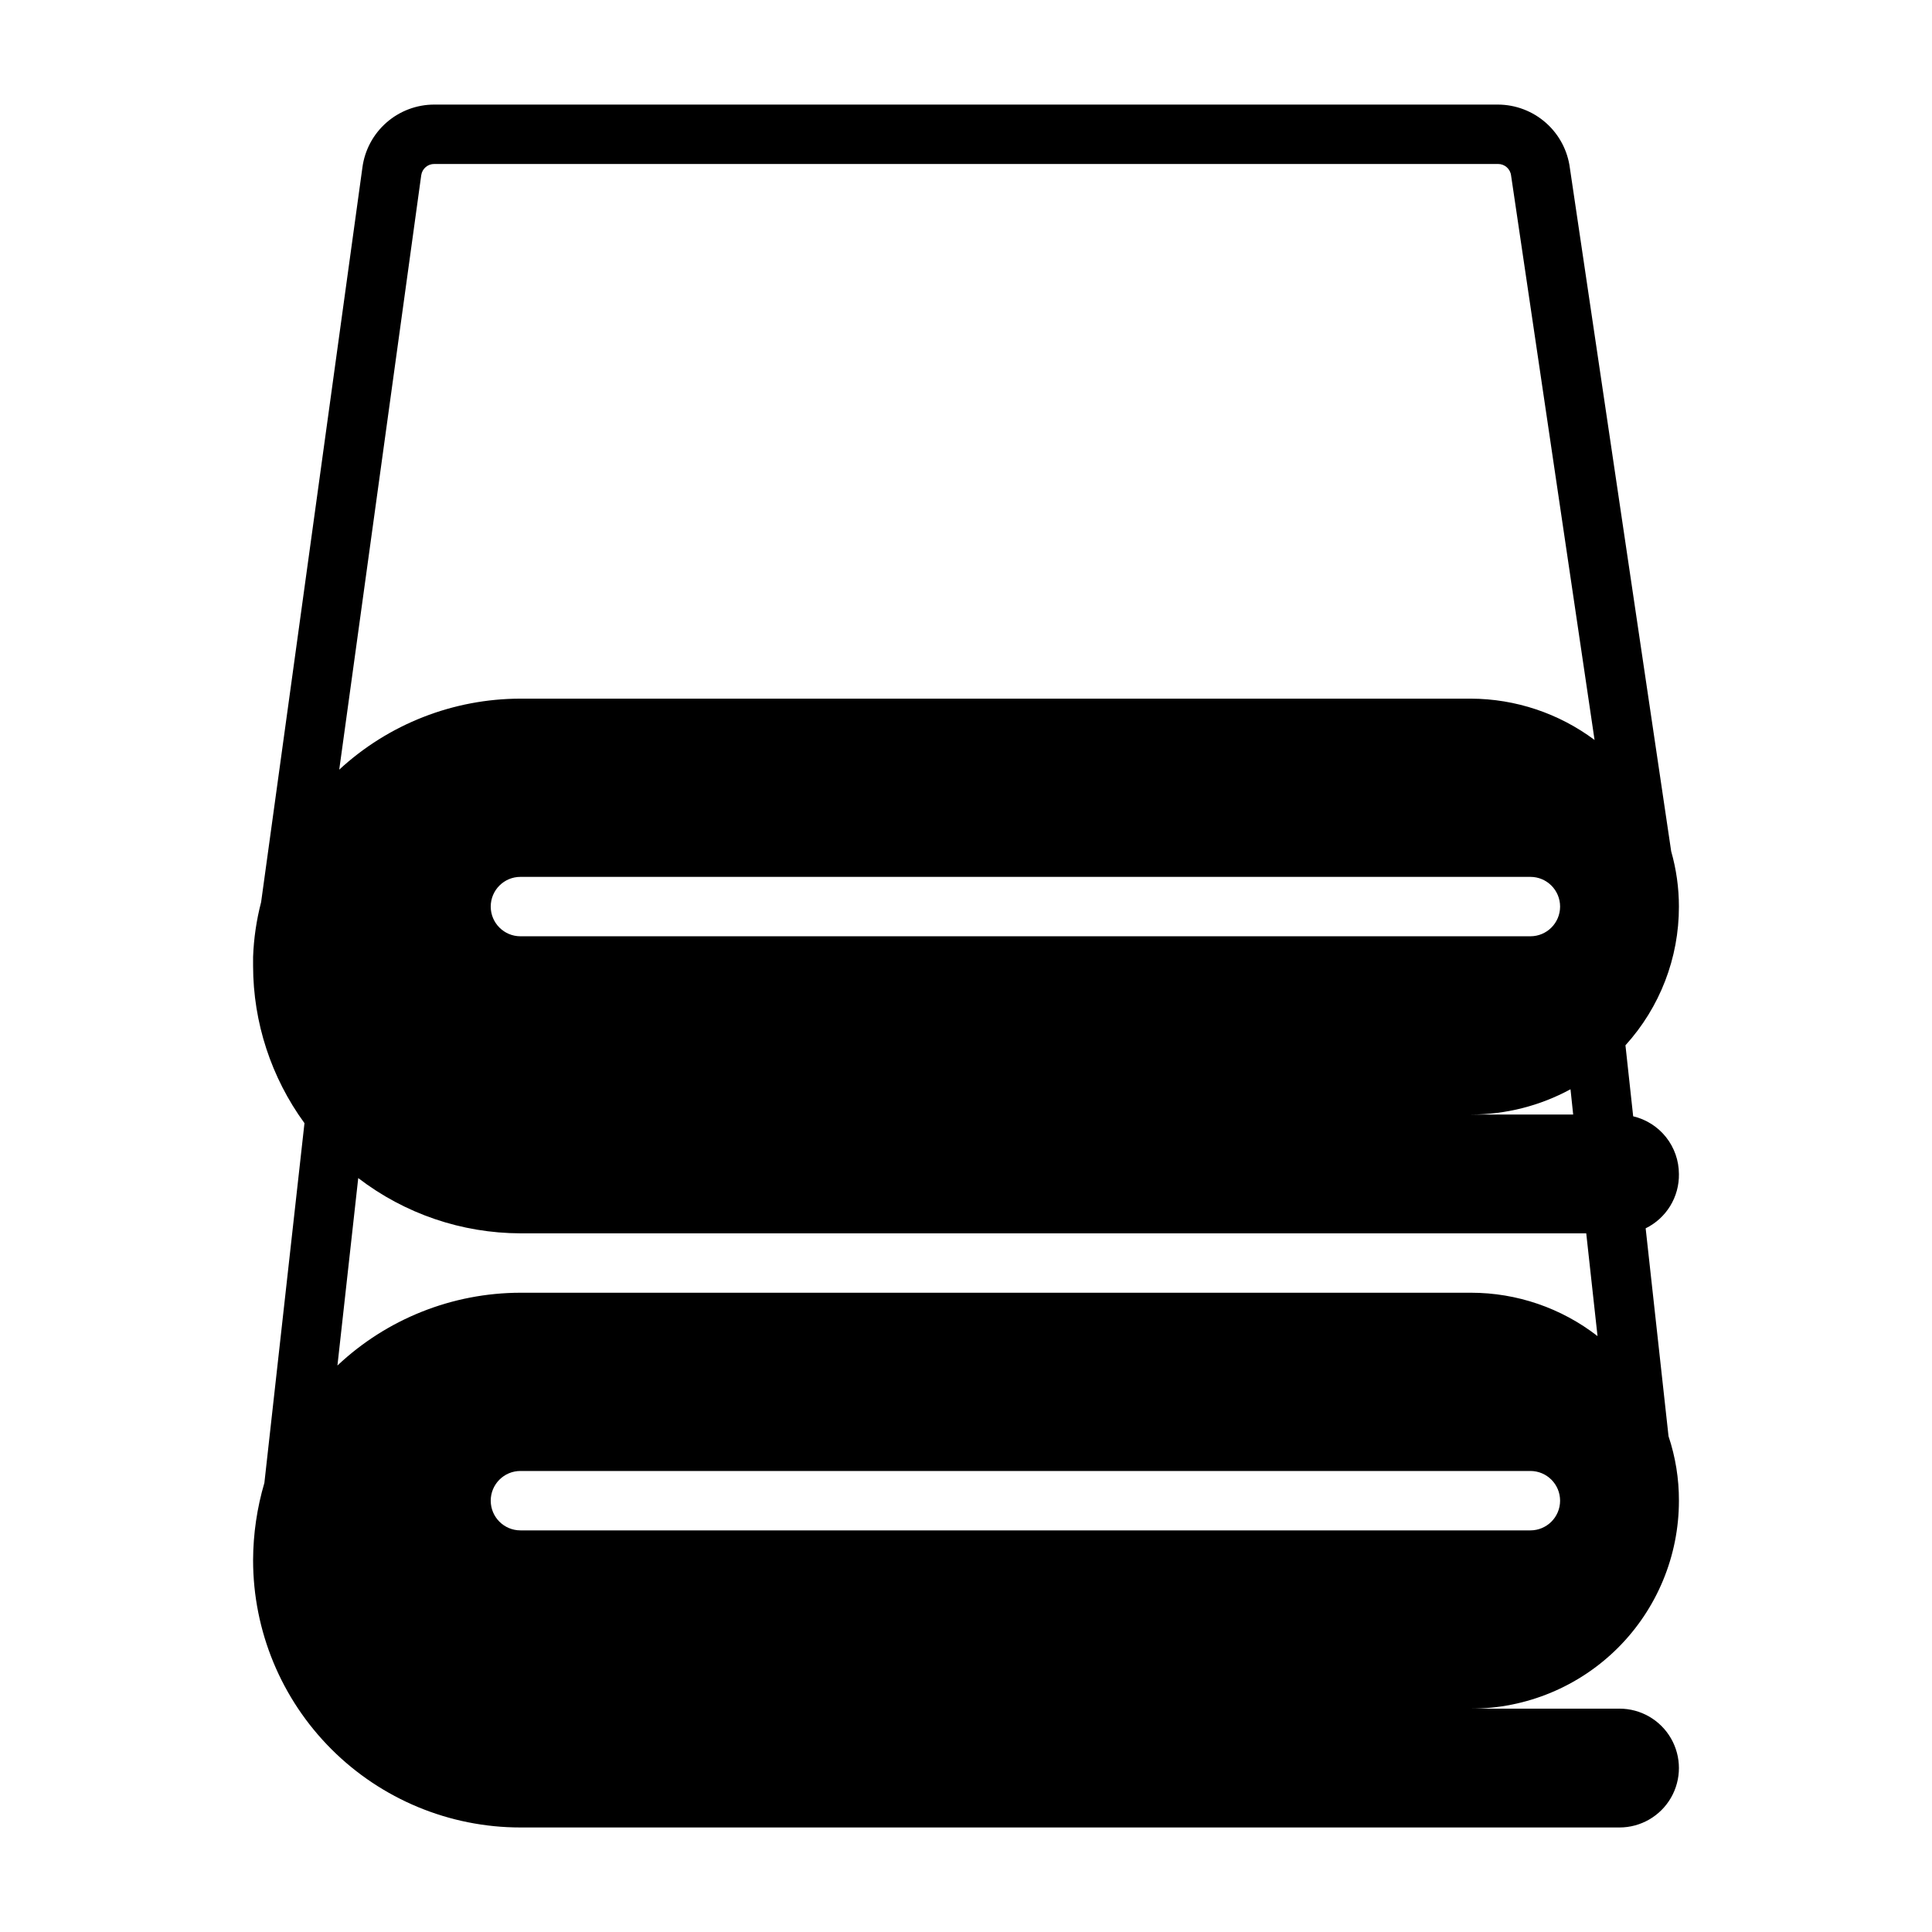
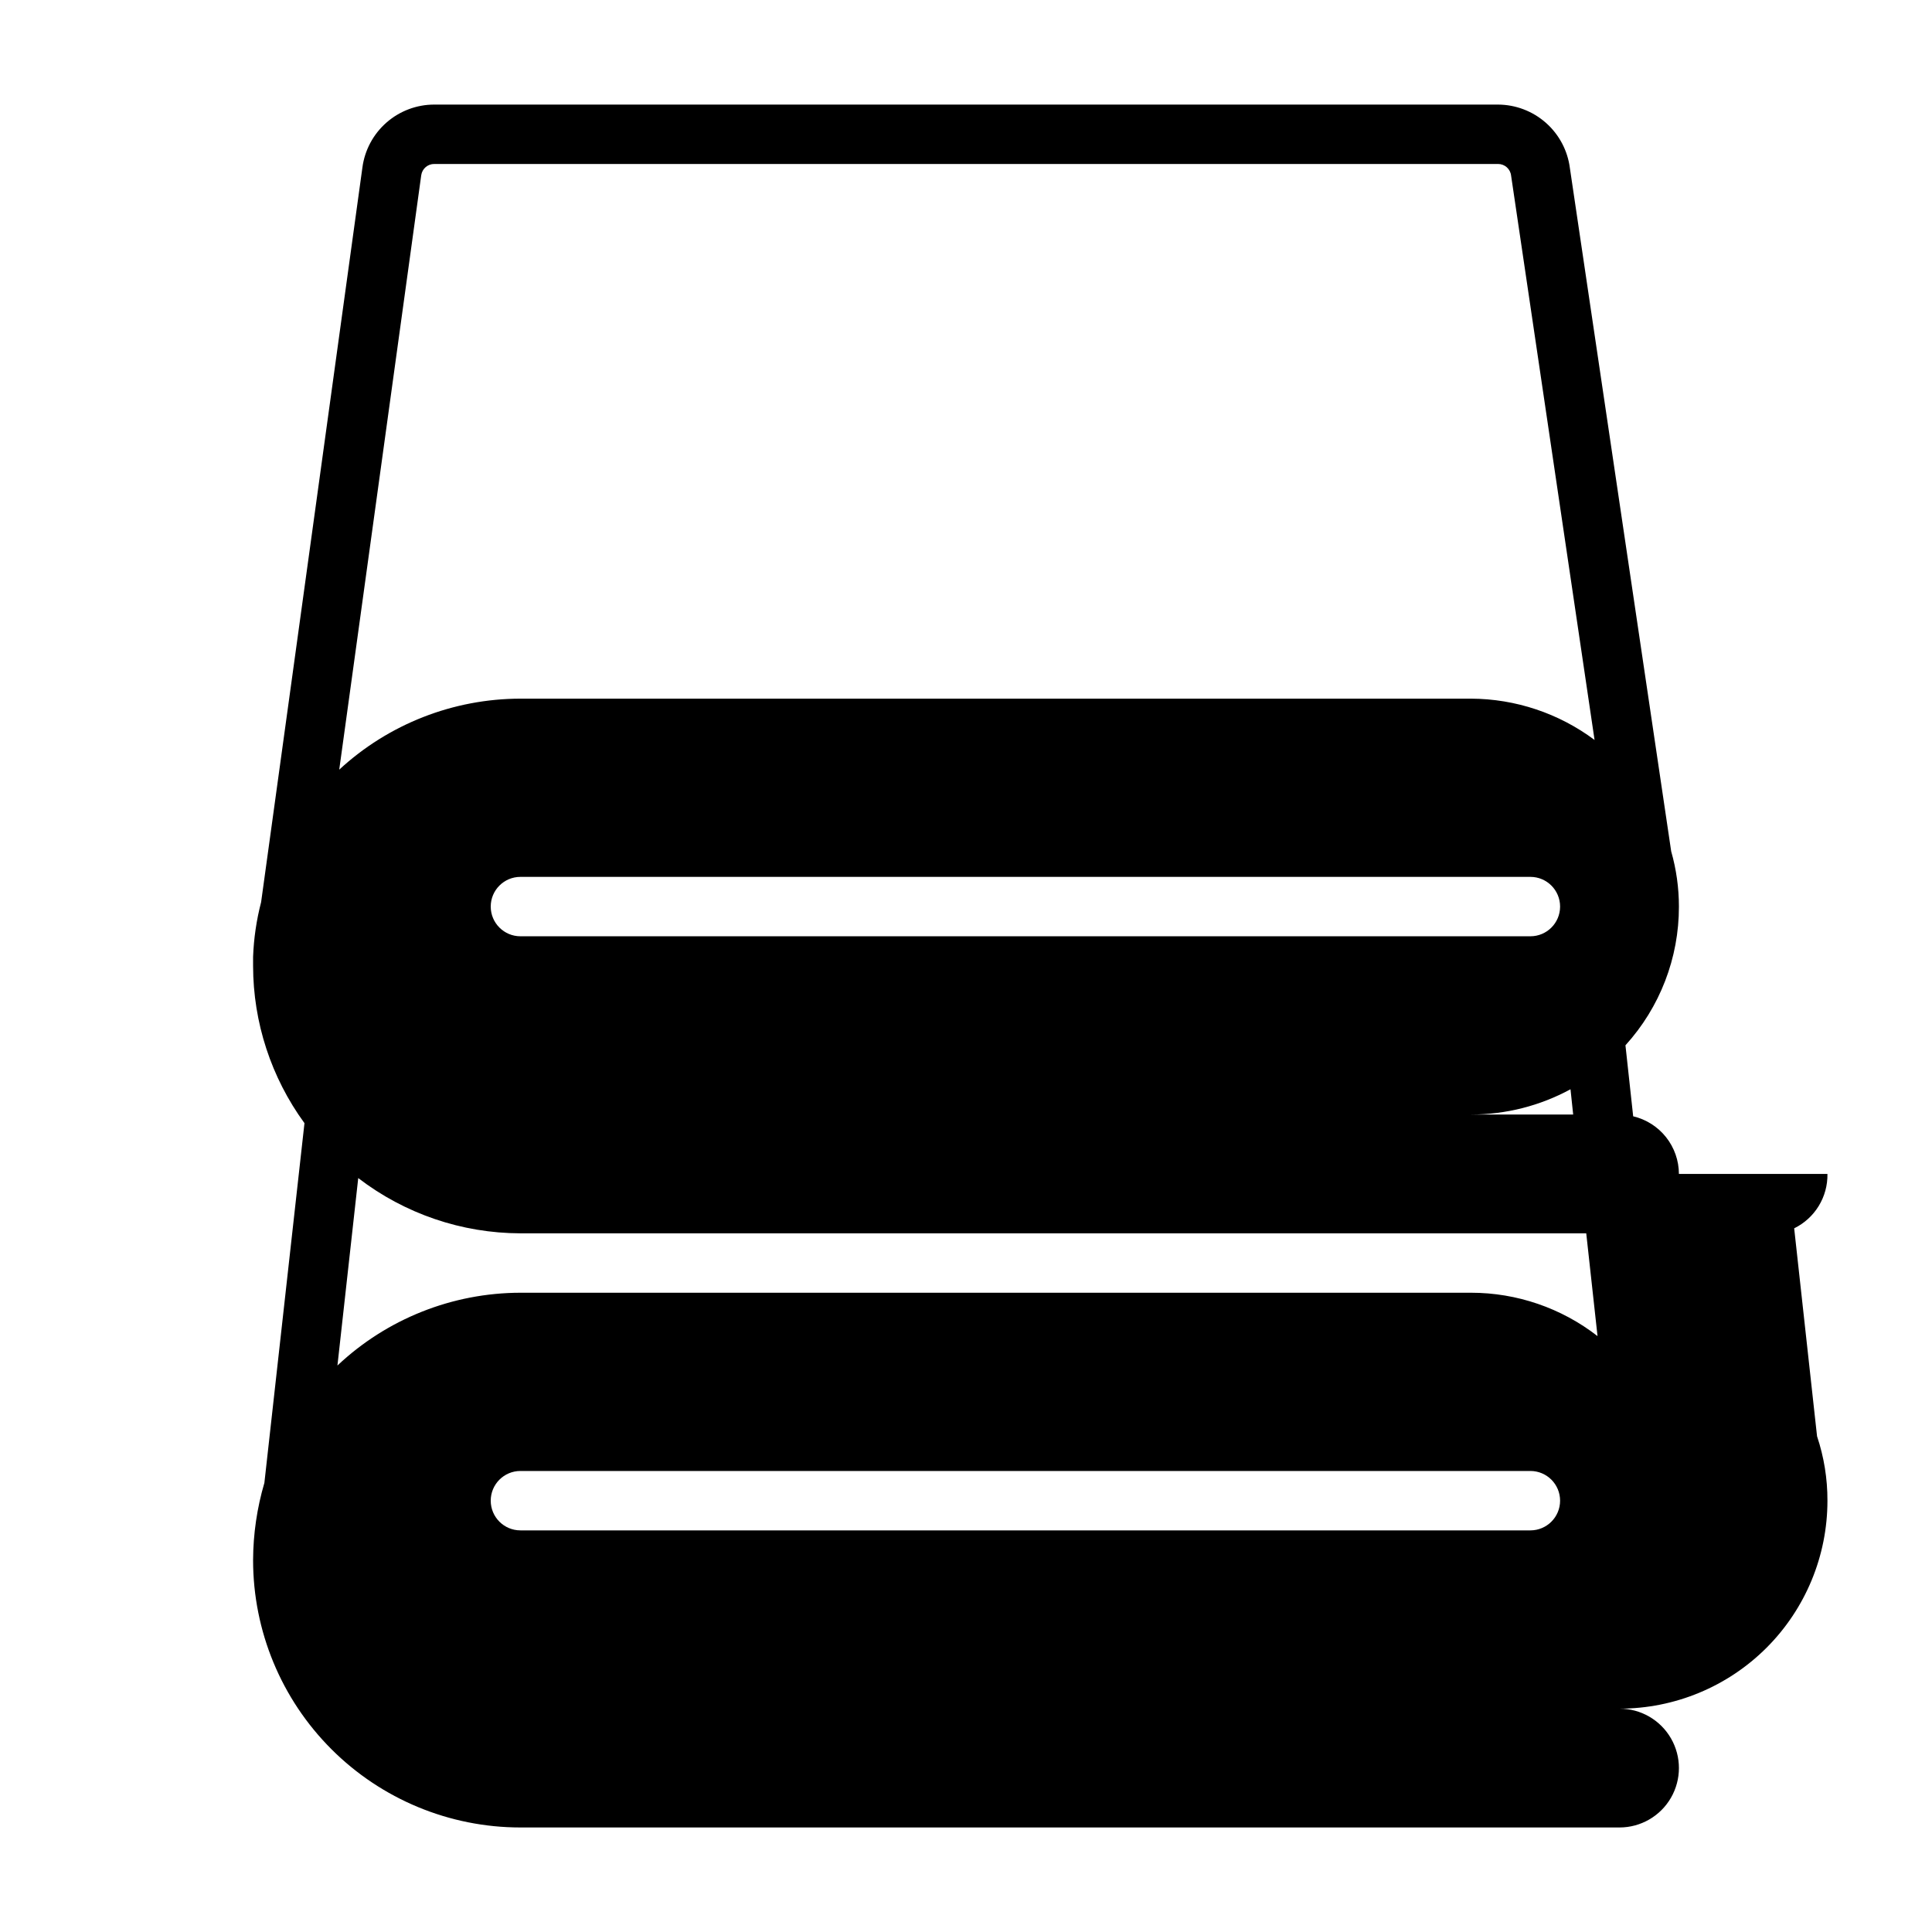
<svg xmlns="http://www.w3.org/2000/svg" fill="#000000" width="800px" height="800px" version="1.1" viewBox="144 144 512 512">
-   <path d="m588.93 455.1c-0.012-3.535-1.211-6.965-3.41-9.738-2.199-2.769-5.269-4.719-8.711-5.531l-2.047-18.812v-0.004c9.137-10.059 14.191-23.168 14.168-36.762 0-4.953-0.688-9.879-2.047-14.641l-26.844-181.05v-0.004c-0.59-4.641-2.848-8.906-6.356-12.008-3.504-3.098-8.016-4.816-12.691-4.836h-281.9c-4.66-0.004-9.16 1.688-12.664 4.758-3.508 3.07-5.777 7.312-6.387 11.93l-26.844 194.68c-1.23 4.738-1.941 9.594-2.125 14.484v0.551 1.891c0.023 14.969 4.793 29.547 13.617 41.641l-10.625 95.332c-1.957 6.644-2.965 13.535-2.992 20.465 0 18.793 7.465 36.812 20.75 50.098 13.289 13.289 31.309 20.754 50.098 20.754h291.27c5.625 0 10.82-3.004 13.633-7.875 2.812-4.871 2.812-10.871 0-15.742s-8.008-7.871-13.633-7.871h-39.359c14.613 0 28.629-5.809 38.965-16.141 10.332-10.336 16.137-24.352 16.137-38.965 0.02-5.809-0.91-11.578-2.754-17.082l-6.062-55.105c2.688-1.316 4.941-3.367 6.504-5.918 1.562-2.555 2.363-5.496 2.312-8.488zm-307.01 15.746h282.45l2.992 27.238v-0.004c-9.59-7.449-21.391-11.496-33.535-11.492h-251.91c-18.027 0.027-35.371 6.922-48.492 19.289l5.512-49.672v-0.004c12.332 9.465 27.434 14.609 42.98 14.645zm-7.871-86.594c0-4.348 3.523-7.871 7.871-7.871h267.65c4.348 0 7.871 3.523 7.871 7.871s-3.523 7.871-7.871 7.871h-267.65c-4.348 0-7.871-3.523-7.871-7.871zm259.78 55.105c9.211 0.008 18.277-2.293 26.371-6.691l0.707 6.691zm-278.2-248.91c0.238-1.727 1.723-3.008 3.465-2.992h281.9c1.766-0.012 3.262 1.312 3.461 3.07l22.121 149.57c-9.461-7.062-20.941-10.898-32.746-10.945h-251.91c-17.801 0.02-34.945 6.734-48.02 18.816zm293.94 359.12h-267.65c-4.348 0-7.871-3.523-7.871-7.871 0-4.348 3.523-7.871 7.871-7.871h267.65c4.348 0 7.871 3.523 7.871 7.871 0 4.348-3.523 7.871-7.871 7.871z" />
+   <path d="m588.93 455.1c-0.012-3.535-1.211-6.965-3.41-9.738-2.199-2.769-5.269-4.719-8.711-5.531l-2.047-18.812v-0.004c9.137-10.059 14.191-23.168 14.168-36.762 0-4.953-0.688-9.879-2.047-14.641l-26.844-181.05v-0.004c-0.59-4.641-2.848-8.906-6.356-12.008-3.504-3.098-8.016-4.816-12.691-4.836h-281.9c-4.66-0.004-9.16 1.688-12.664 4.758-3.508 3.07-5.777 7.312-6.387 11.93l-26.844 194.68c-1.23 4.738-1.941 9.594-2.125 14.484v0.551 1.891c0.023 14.969 4.793 29.547 13.617 41.641l-10.625 95.332c-1.957 6.644-2.965 13.535-2.992 20.465 0 18.793 7.465 36.812 20.75 50.098 13.289 13.289 31.309 20.754 50.098 20.754h291.27c5.625 0 10.82-3.004 13.633-7.875 2.812-4.871 2.812-10.871 0-15.742s-8.008-7.871-13.633-7.871c14.613 0 28.629-5.809 38.965-16.141 10.332-10.336 16.137-24.352 16.137-38.965 0.02-5.809-0.91-11.578-2.754-17.082l-6.062-55.105c2.688-1.316 4.941-3.367 6.504-5.918 1.562-2.555 2.363-5.496 2.312-8.488zm-307.01 15.746h282.45l2.992 27.238v-0.004c-9.59-7.449-21.391-11.496-33.535-11.492h-251.91c-18.027 0.027-35.371 6.922-48.492 19.289l5.512-49.672v-0.004c12.332 9.465 27.434 14.609 42.98 14.645zm-7.871-86.594c0-4.348 3.523-7.871 7.871-7.871h267.65c4.348 0 7.871 3.523 7.871 7.871s-3.523 7.871-7.871 7.871h-267.65c-4.348 0-7.871-3.523-7.871-7.871zm259.78 55.105c9.211 0.008 18.277-2.293 26.371-6.691l0.707 6.691zm-278.2-248.91c0.238-1.727 1.723-3.008 3.465-2.992h281.9c1.766-0.012 3.262 1.312 3.461 3.07l22.121 149.57c-9.461-7.062-20.941-10.898-32.746-10.945h-251.91c-17.801 0.02-34.945 6.734-48.02 18.816zm293.94 359.12h-267.65c-4.348 0-7.871-3.523-7.871-7.871 0-4.348 3.523-7.871 7.871-7.871h267.65c4.348 0 7.871 3.523 7.871 7.871 0 4.348-3.523 7.871-7.871 7.871z" />
</svg>